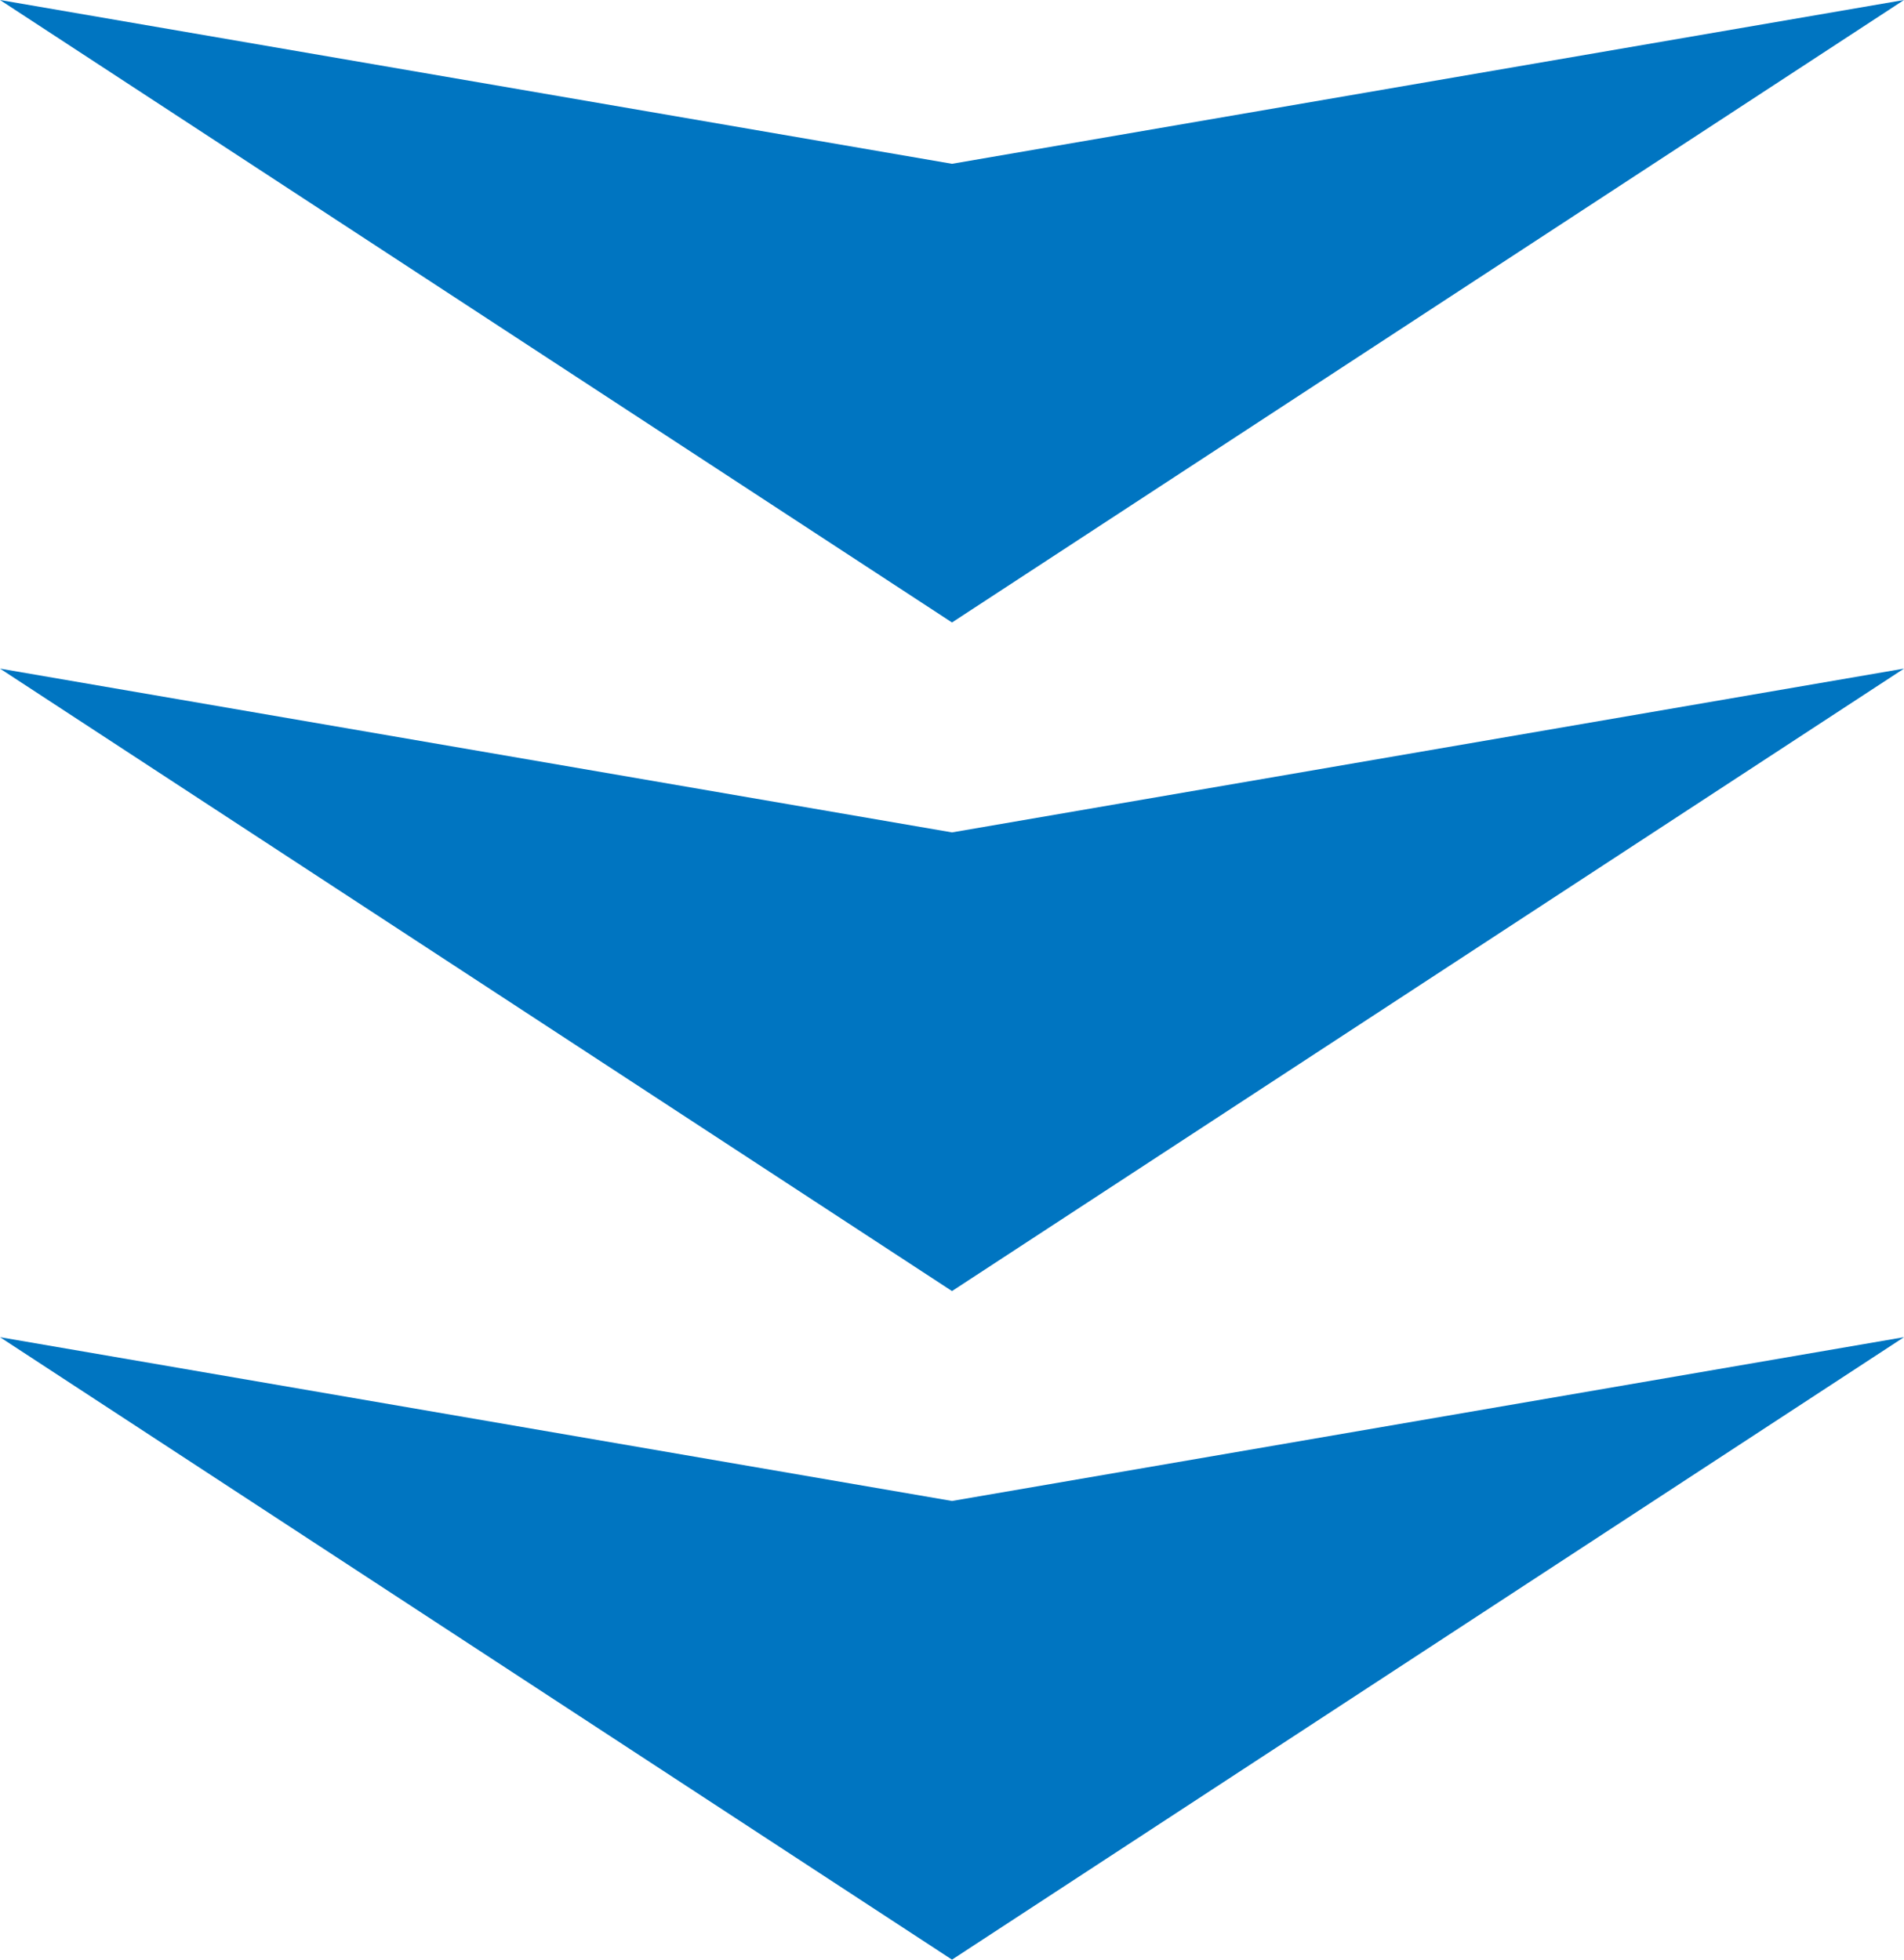
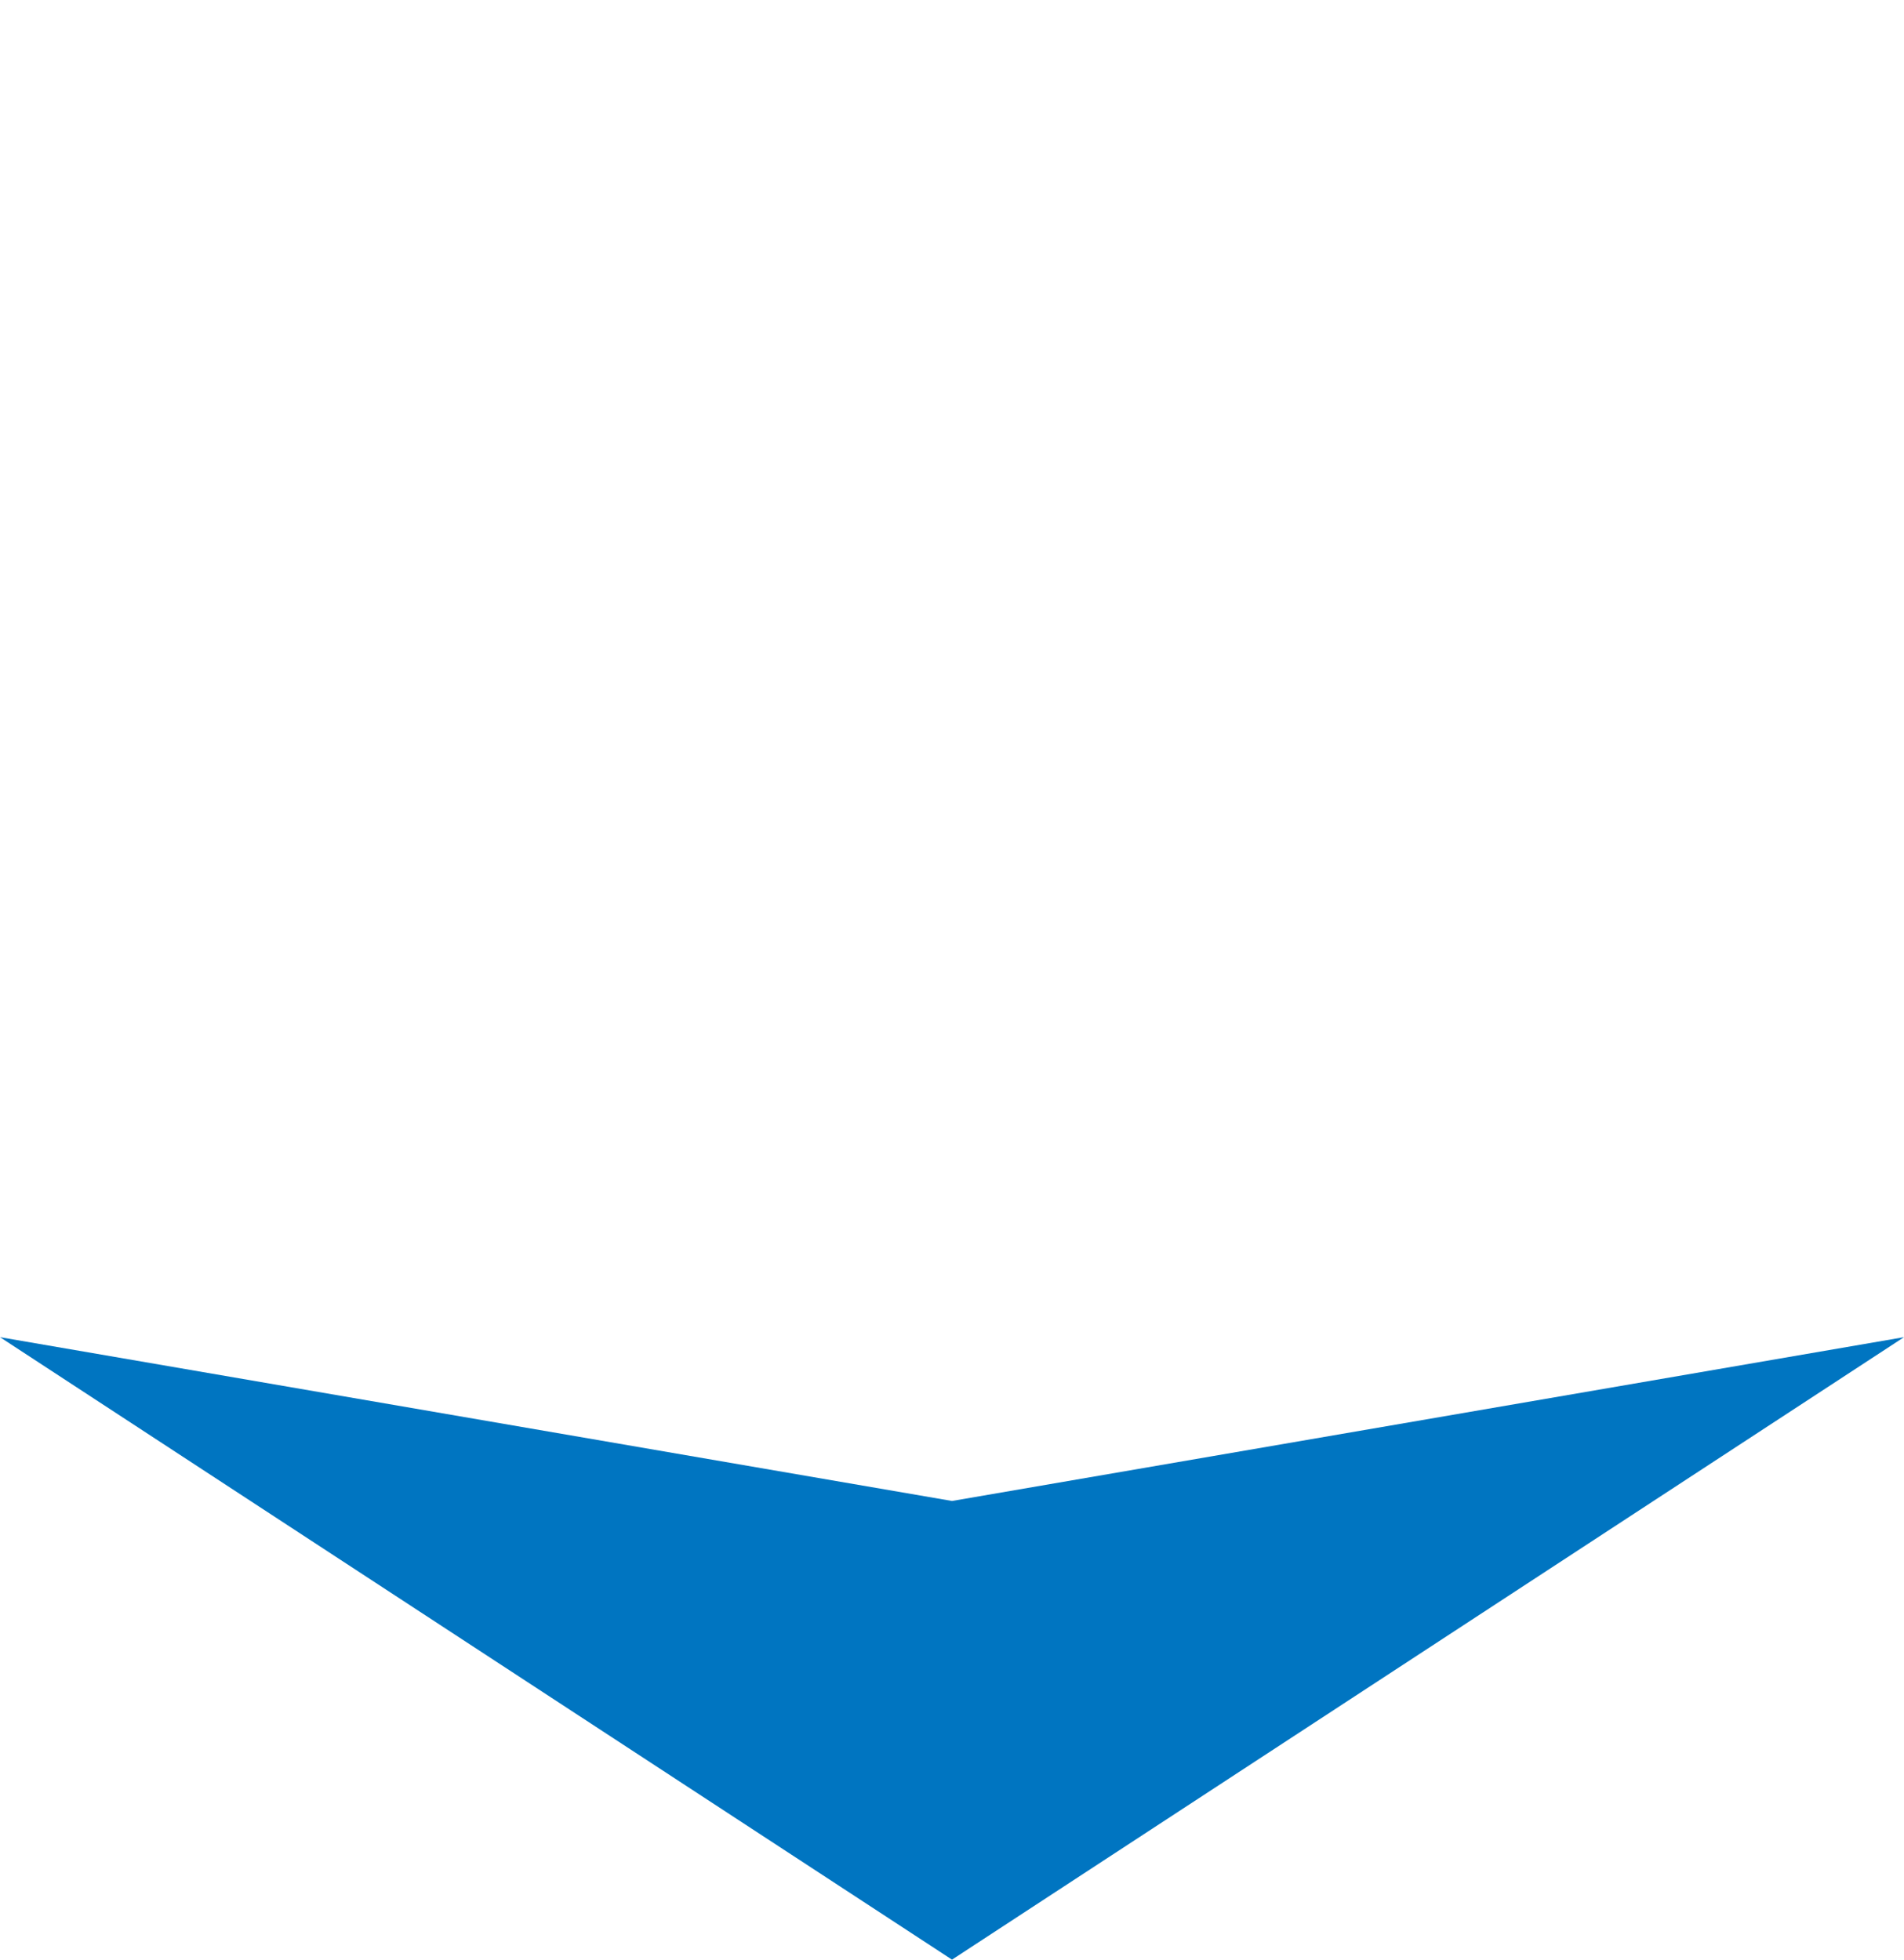
<svg xmlns="http://www.w3.org/2000/svg" height="70" viewBox="0 0 68 70" width="68">
  <g fill="#0075c1" transform="matrix(0 1 -1 0 68 0)">
-     <path d="m45.851 34-5.851 34 22.235-34-22.235-34z" transform="translate(-16.117)" />
    <path d="m85.851 34-5.851 34 22.235-34-22.235-34z" transform="translate(-32.235)" />
-     <path d="m5.851 34-5.851 34 22.235-34-22.235-34z" />
  </g>
</svg>